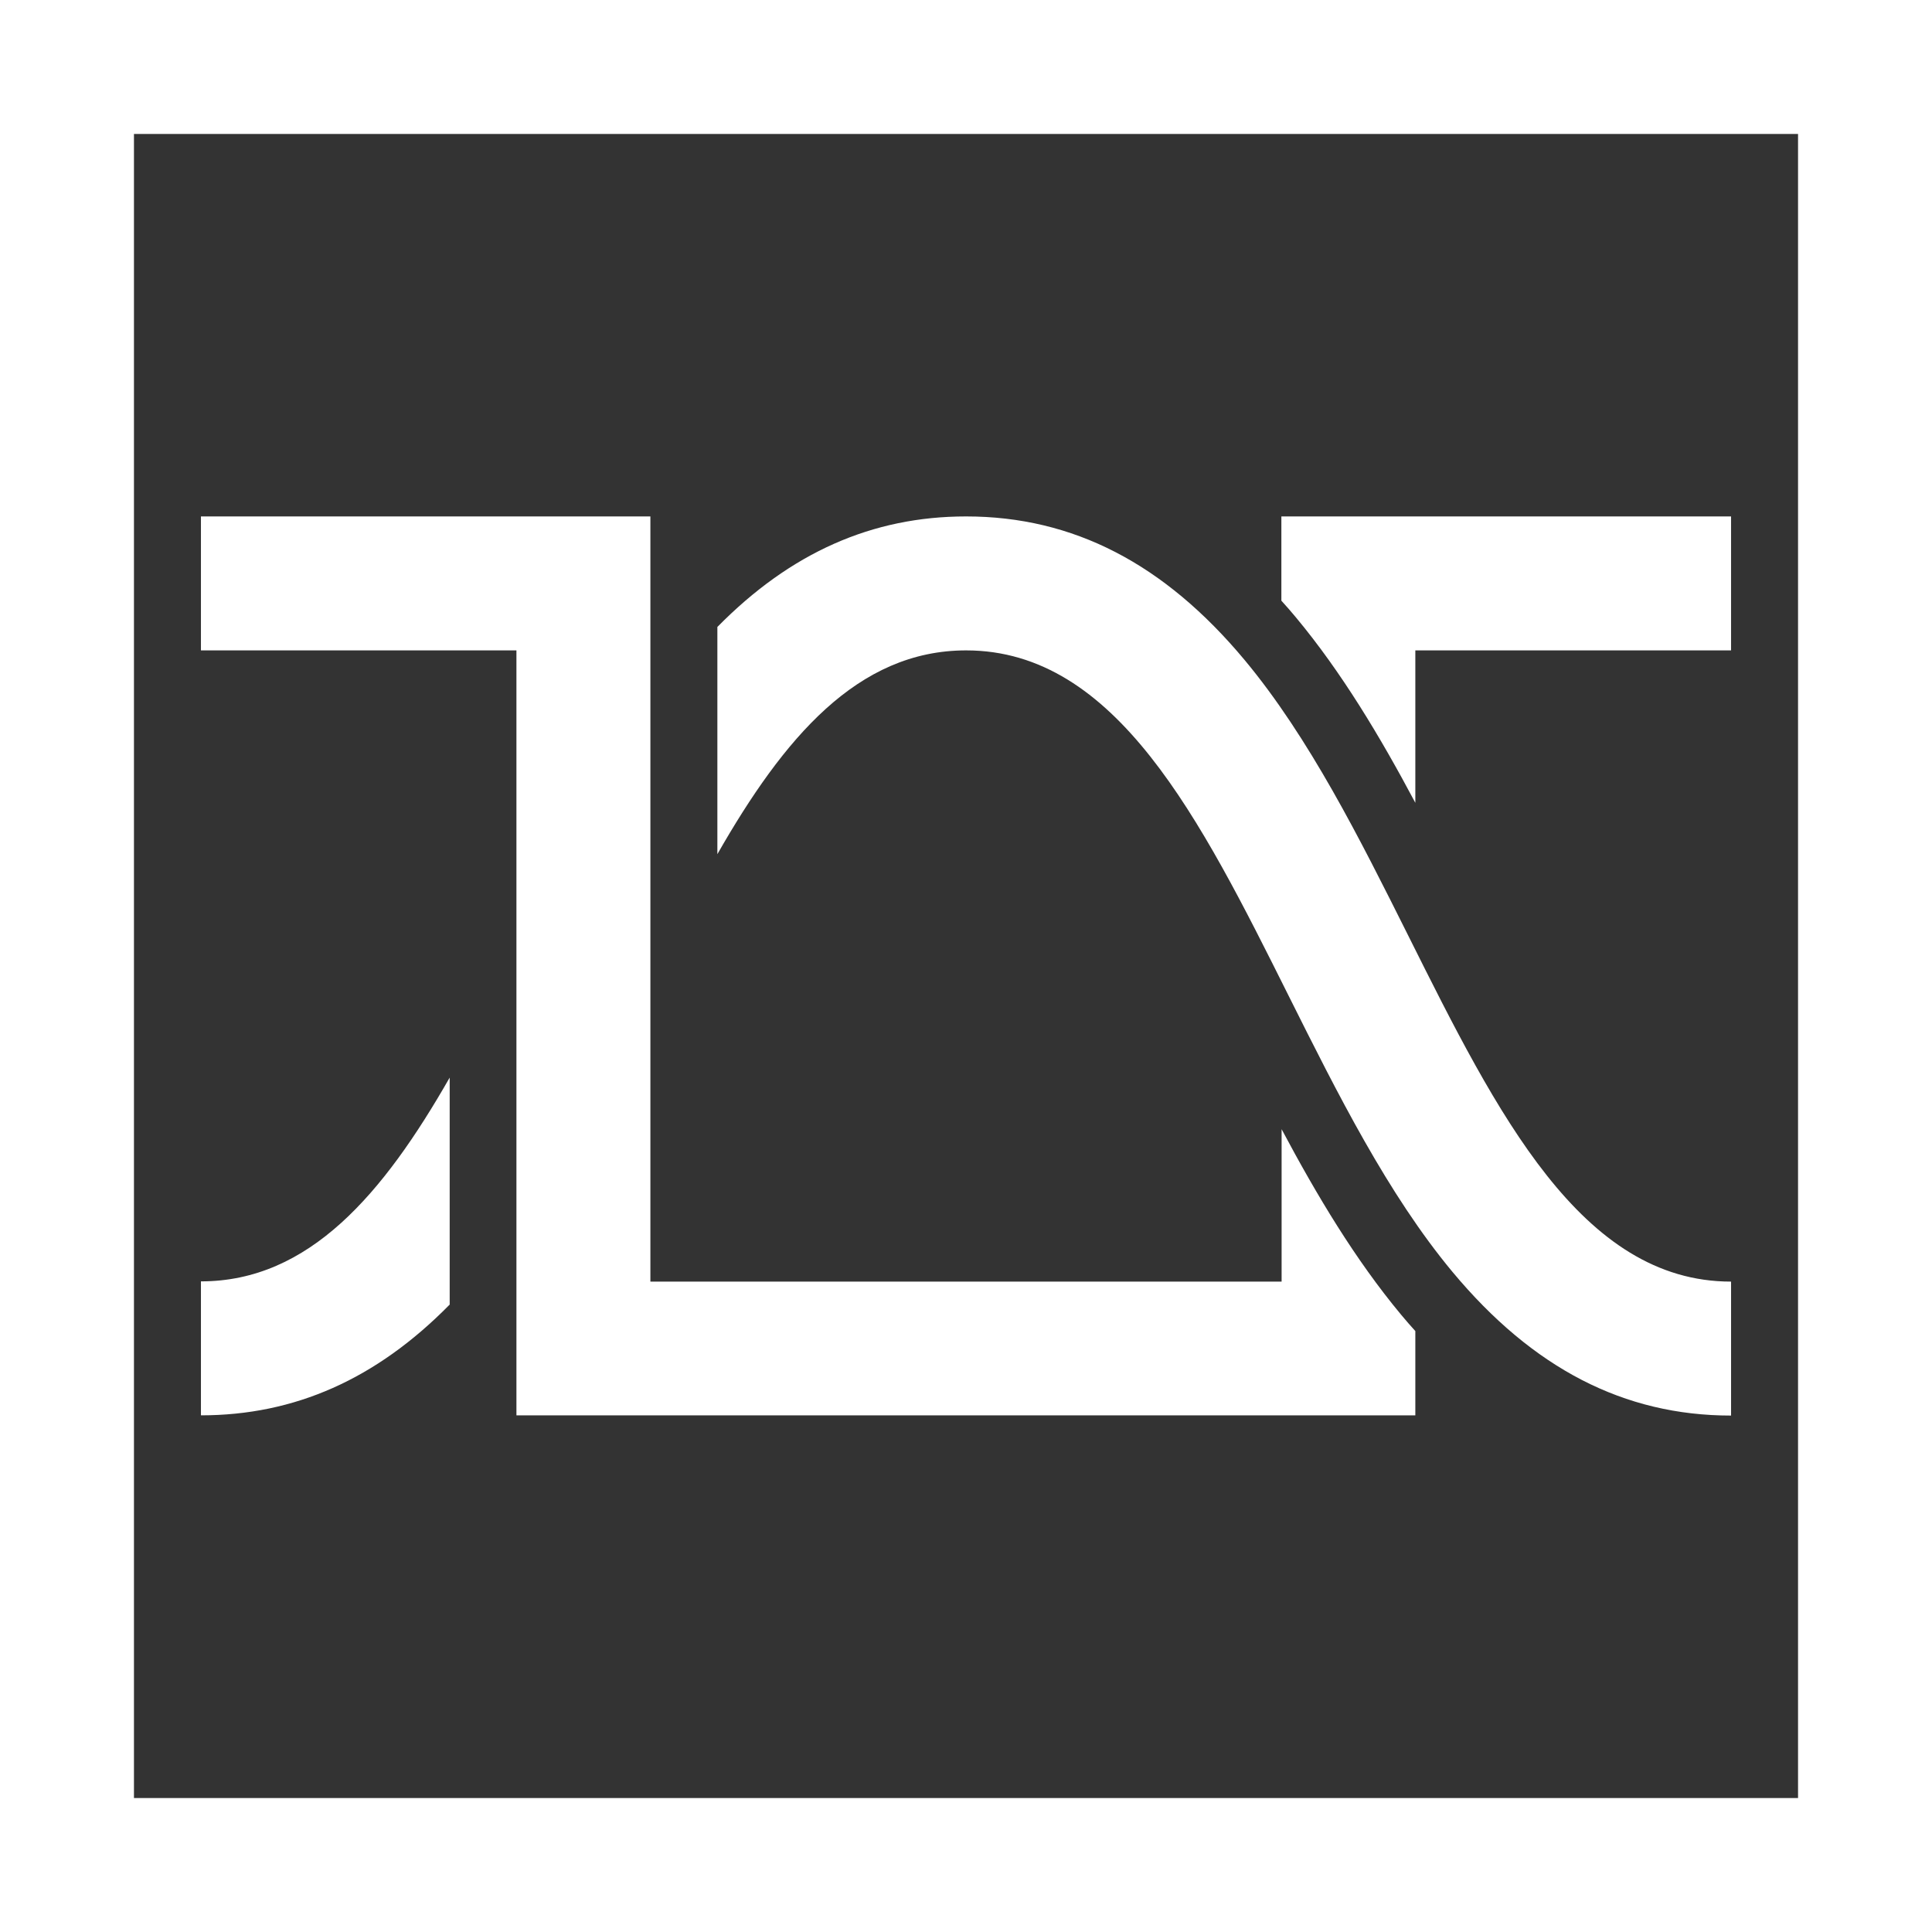
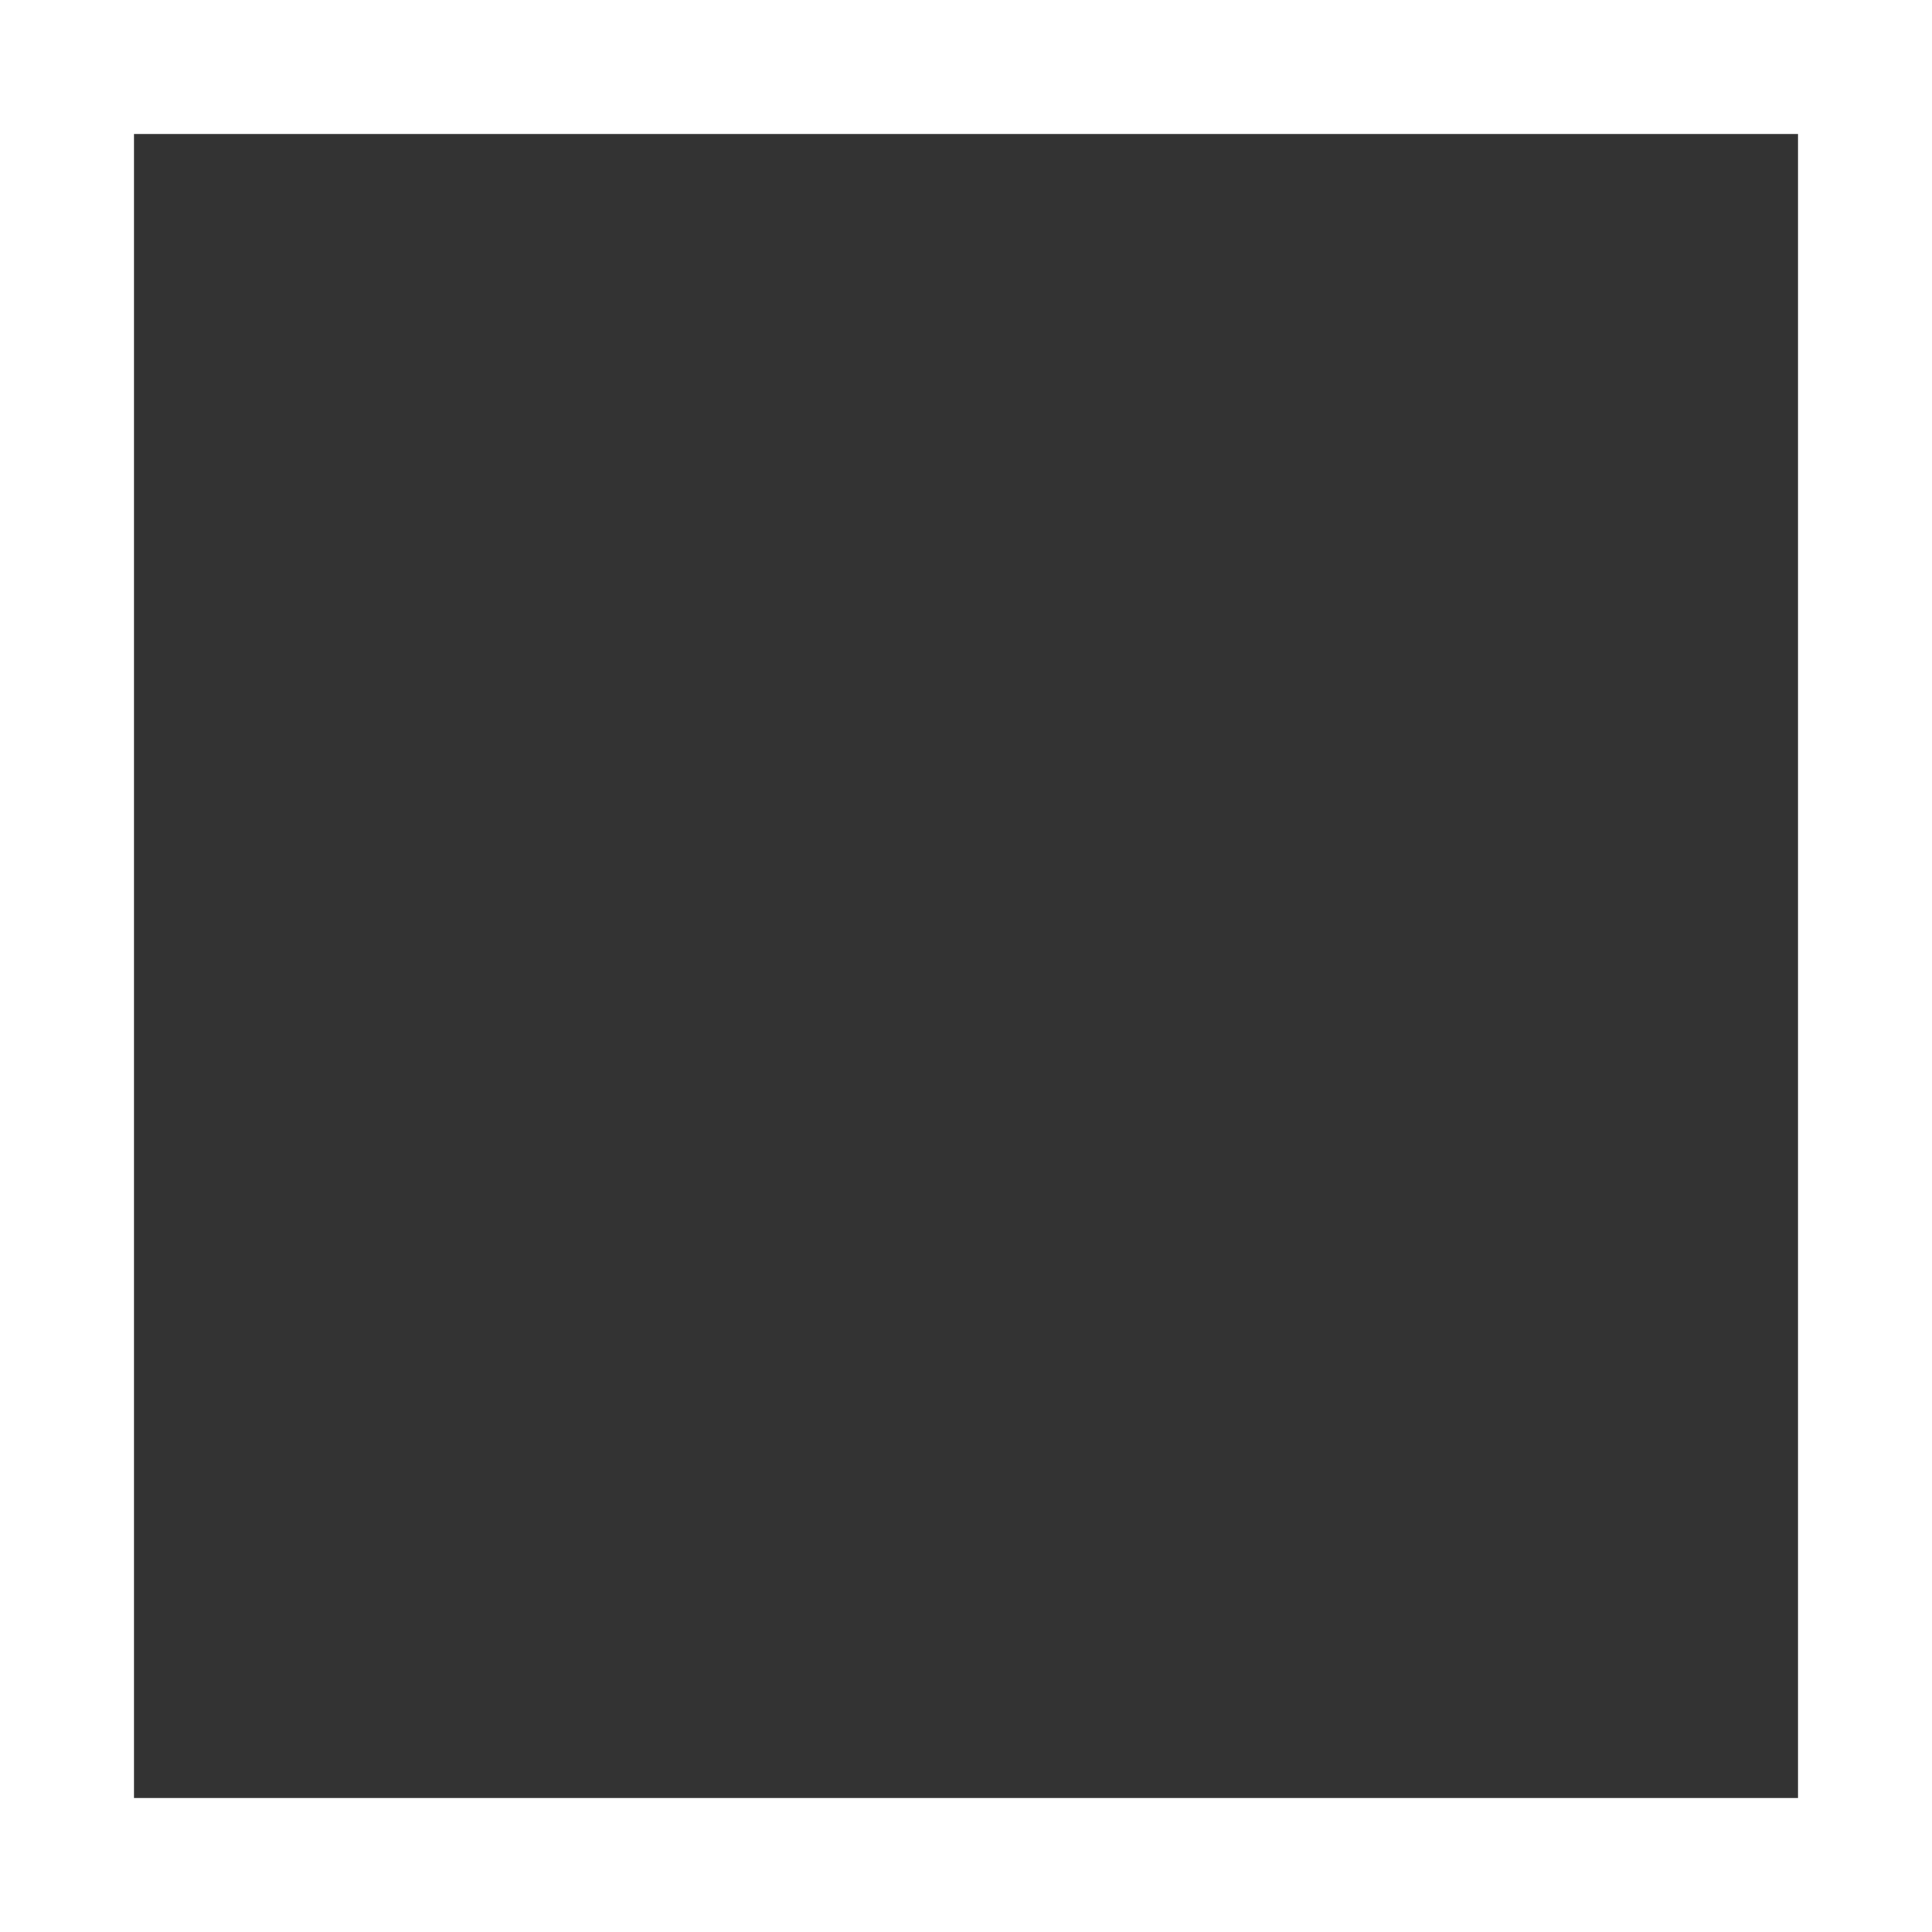
<svg xmlns="http://www.w3.org/2000/svg" fill="#ffffff77" version="1.1" id="Layer_1" x="0px" y="0px" width="816.3px" height="816.3px" viewBox="0 0 816.3 816.3" style="enable-background:new 0 0 816.3 816.3;" xml:space="preserve">
  <rect x="0" y="0" width="816.3" height="816.3" fill="#333333" stroke="none" />
  <g>
-     <path class="st0" d="M189.9,551.3C159,582.7,124.5,598,84.9,598v-56.6c45.8,0,77.1-37.1,105.1-86.1V551.3z M595.1,395.5 c-20.6-41.2-41.9-83.8-69.2-116.6c-34-40.8-72.5-60.7-117.7-60.7c-39.7,0-74.2,15.3-105.1,46.7v96c28-49,59.2-86.1,105.1-86.1 c63.3,0,98.8,70.9,136.3,146c20.6,41.2,41.9,83.8,69.2,116.6c34,40.8,72.5,60.7,117.7,60.7v-56.6 C668.1,541.5,632.6,470.6,595.1,395.5z" />
-   </g>
+     </g>
  <g>
-     <path class="st0" d="M731.4,218.2v56.6H598v64.4c-14.9-28-31.1-55.1-50.5-78.4c-2-2.4-4-4.7-6.1-7v-35.6H731.4z M592,555.5 c-19.4-23.3-35.6-50.4-50.5-78.4v64.4H436.4H274.8v-64.4V253.8v-35.6H137.4H84.9v56.6h52.5h80.8v64.4v223.3V598h218.2H598v-35.6 C596,560.2,594,557.9,592,555.5z" />
-   </g>
+     </g>
  <g>
    <path class="st0" d="M816.3,816.3H0V0h816.3V816.3z M56.6,759.7h703.1V56.6H56.6V759.7z" />
  </g>
</svg>